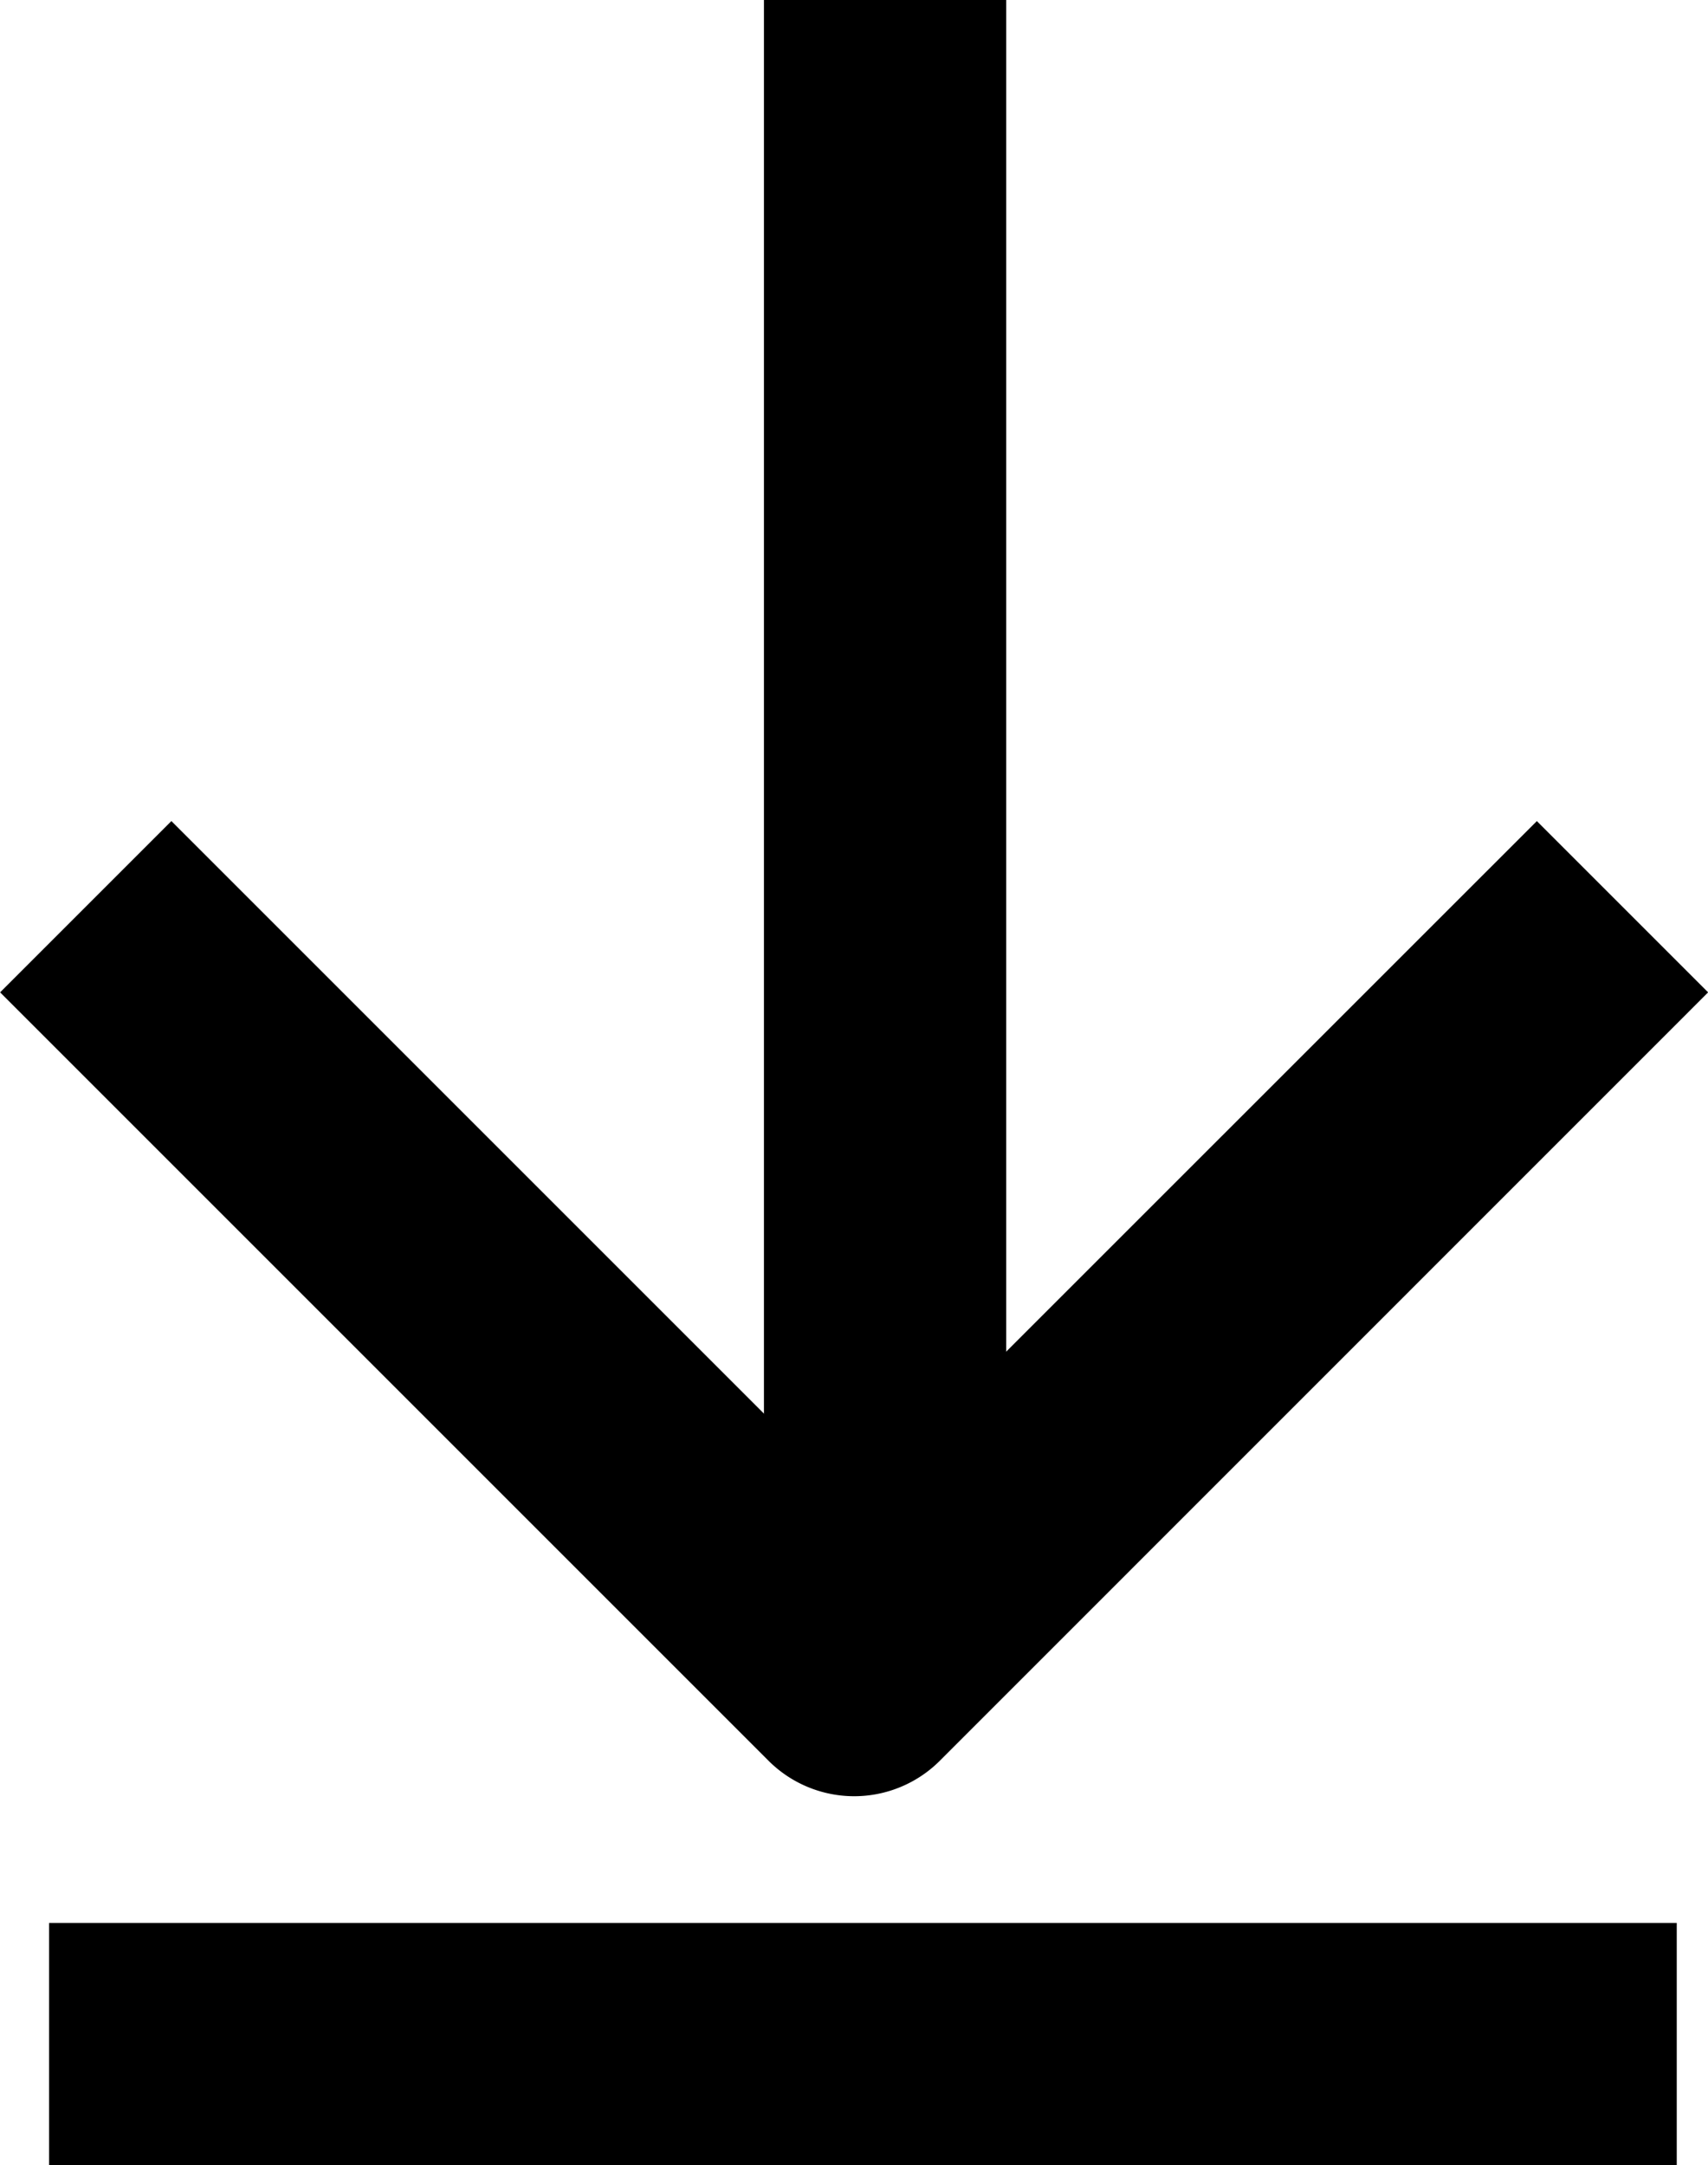
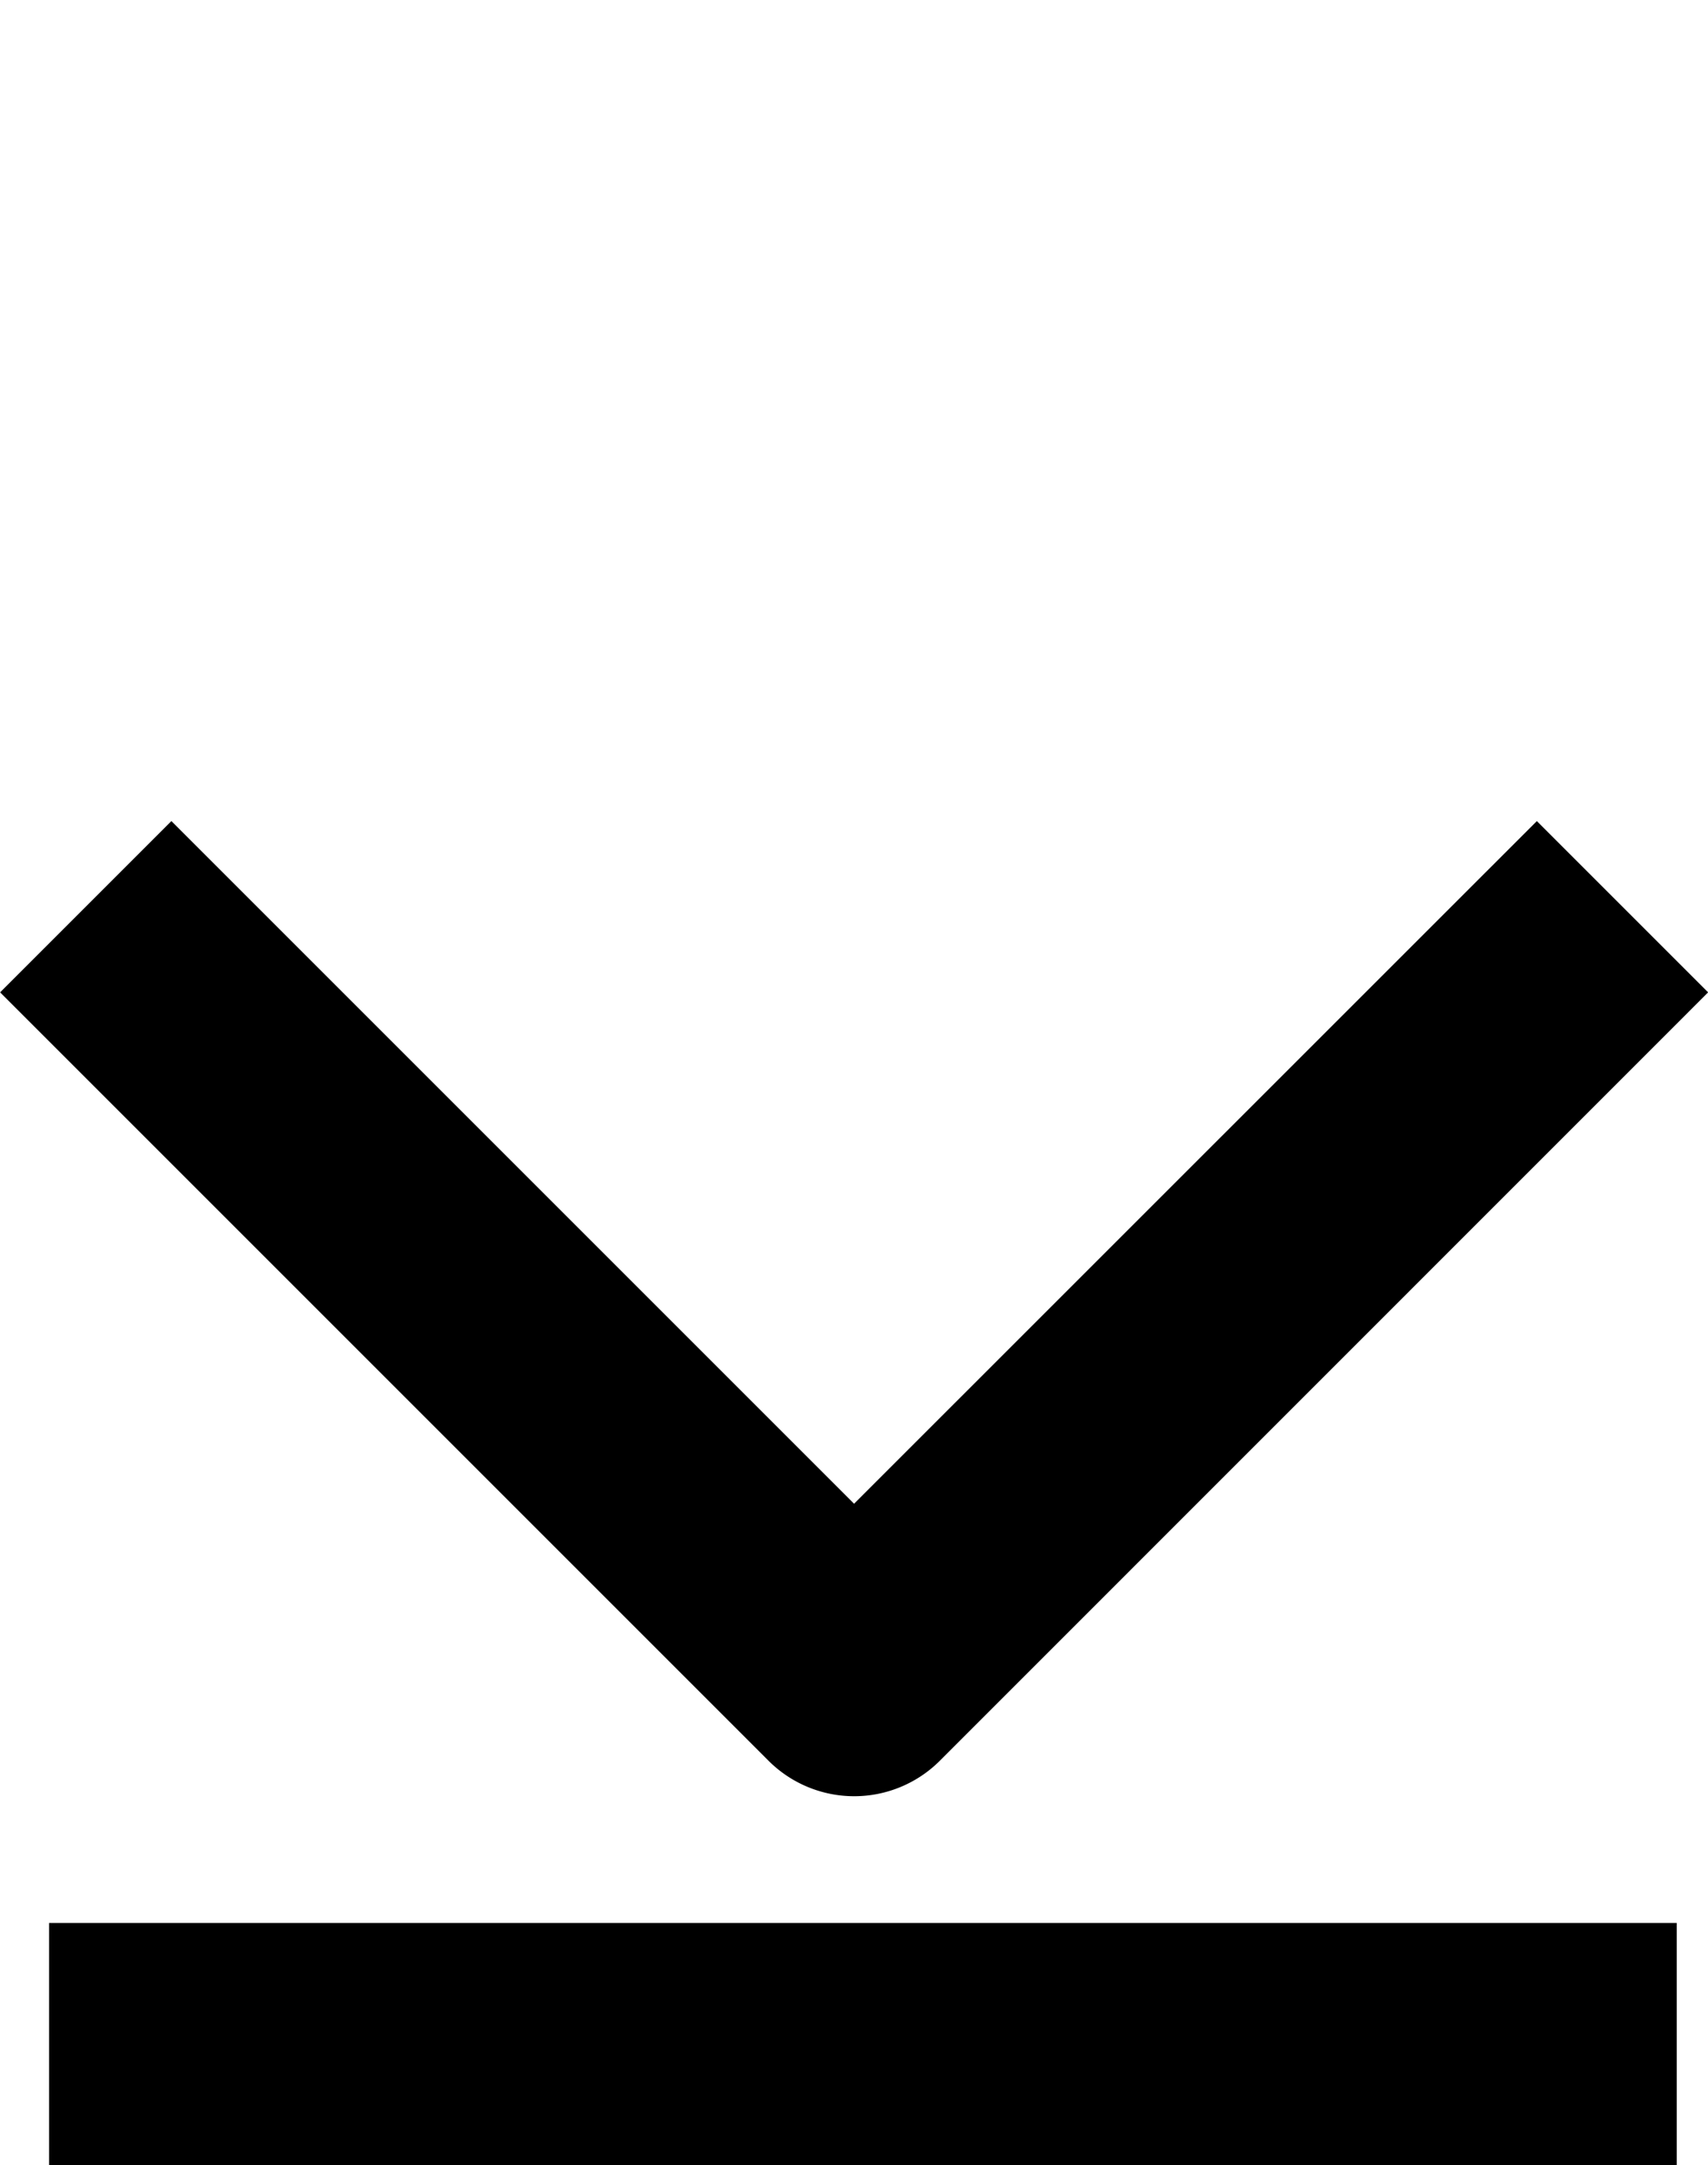
<svg xmlns="http://www.w3.org/2000/svg" width="14.101" height="17.876" viewBox="0 0 14.101 17.876">
  <g transform="translate(-468.095 -772.662)">
    <path d="M.707,13.394-.707,11.98,4.929,6.344-.707.707.707-.707,7.051,5.636a1,1,0,0,1,0,1.414Z" transform="translate(481.49 780.148) rotate(90)" />
-     <path d="M1,13.639H-1V0H1Z" transform="translate(475.402 772.662)" />
    <path d="M13.438,1H0V-1H13.438Z" transform="translate(468.5 789.538)" />
  </g>
</svg>